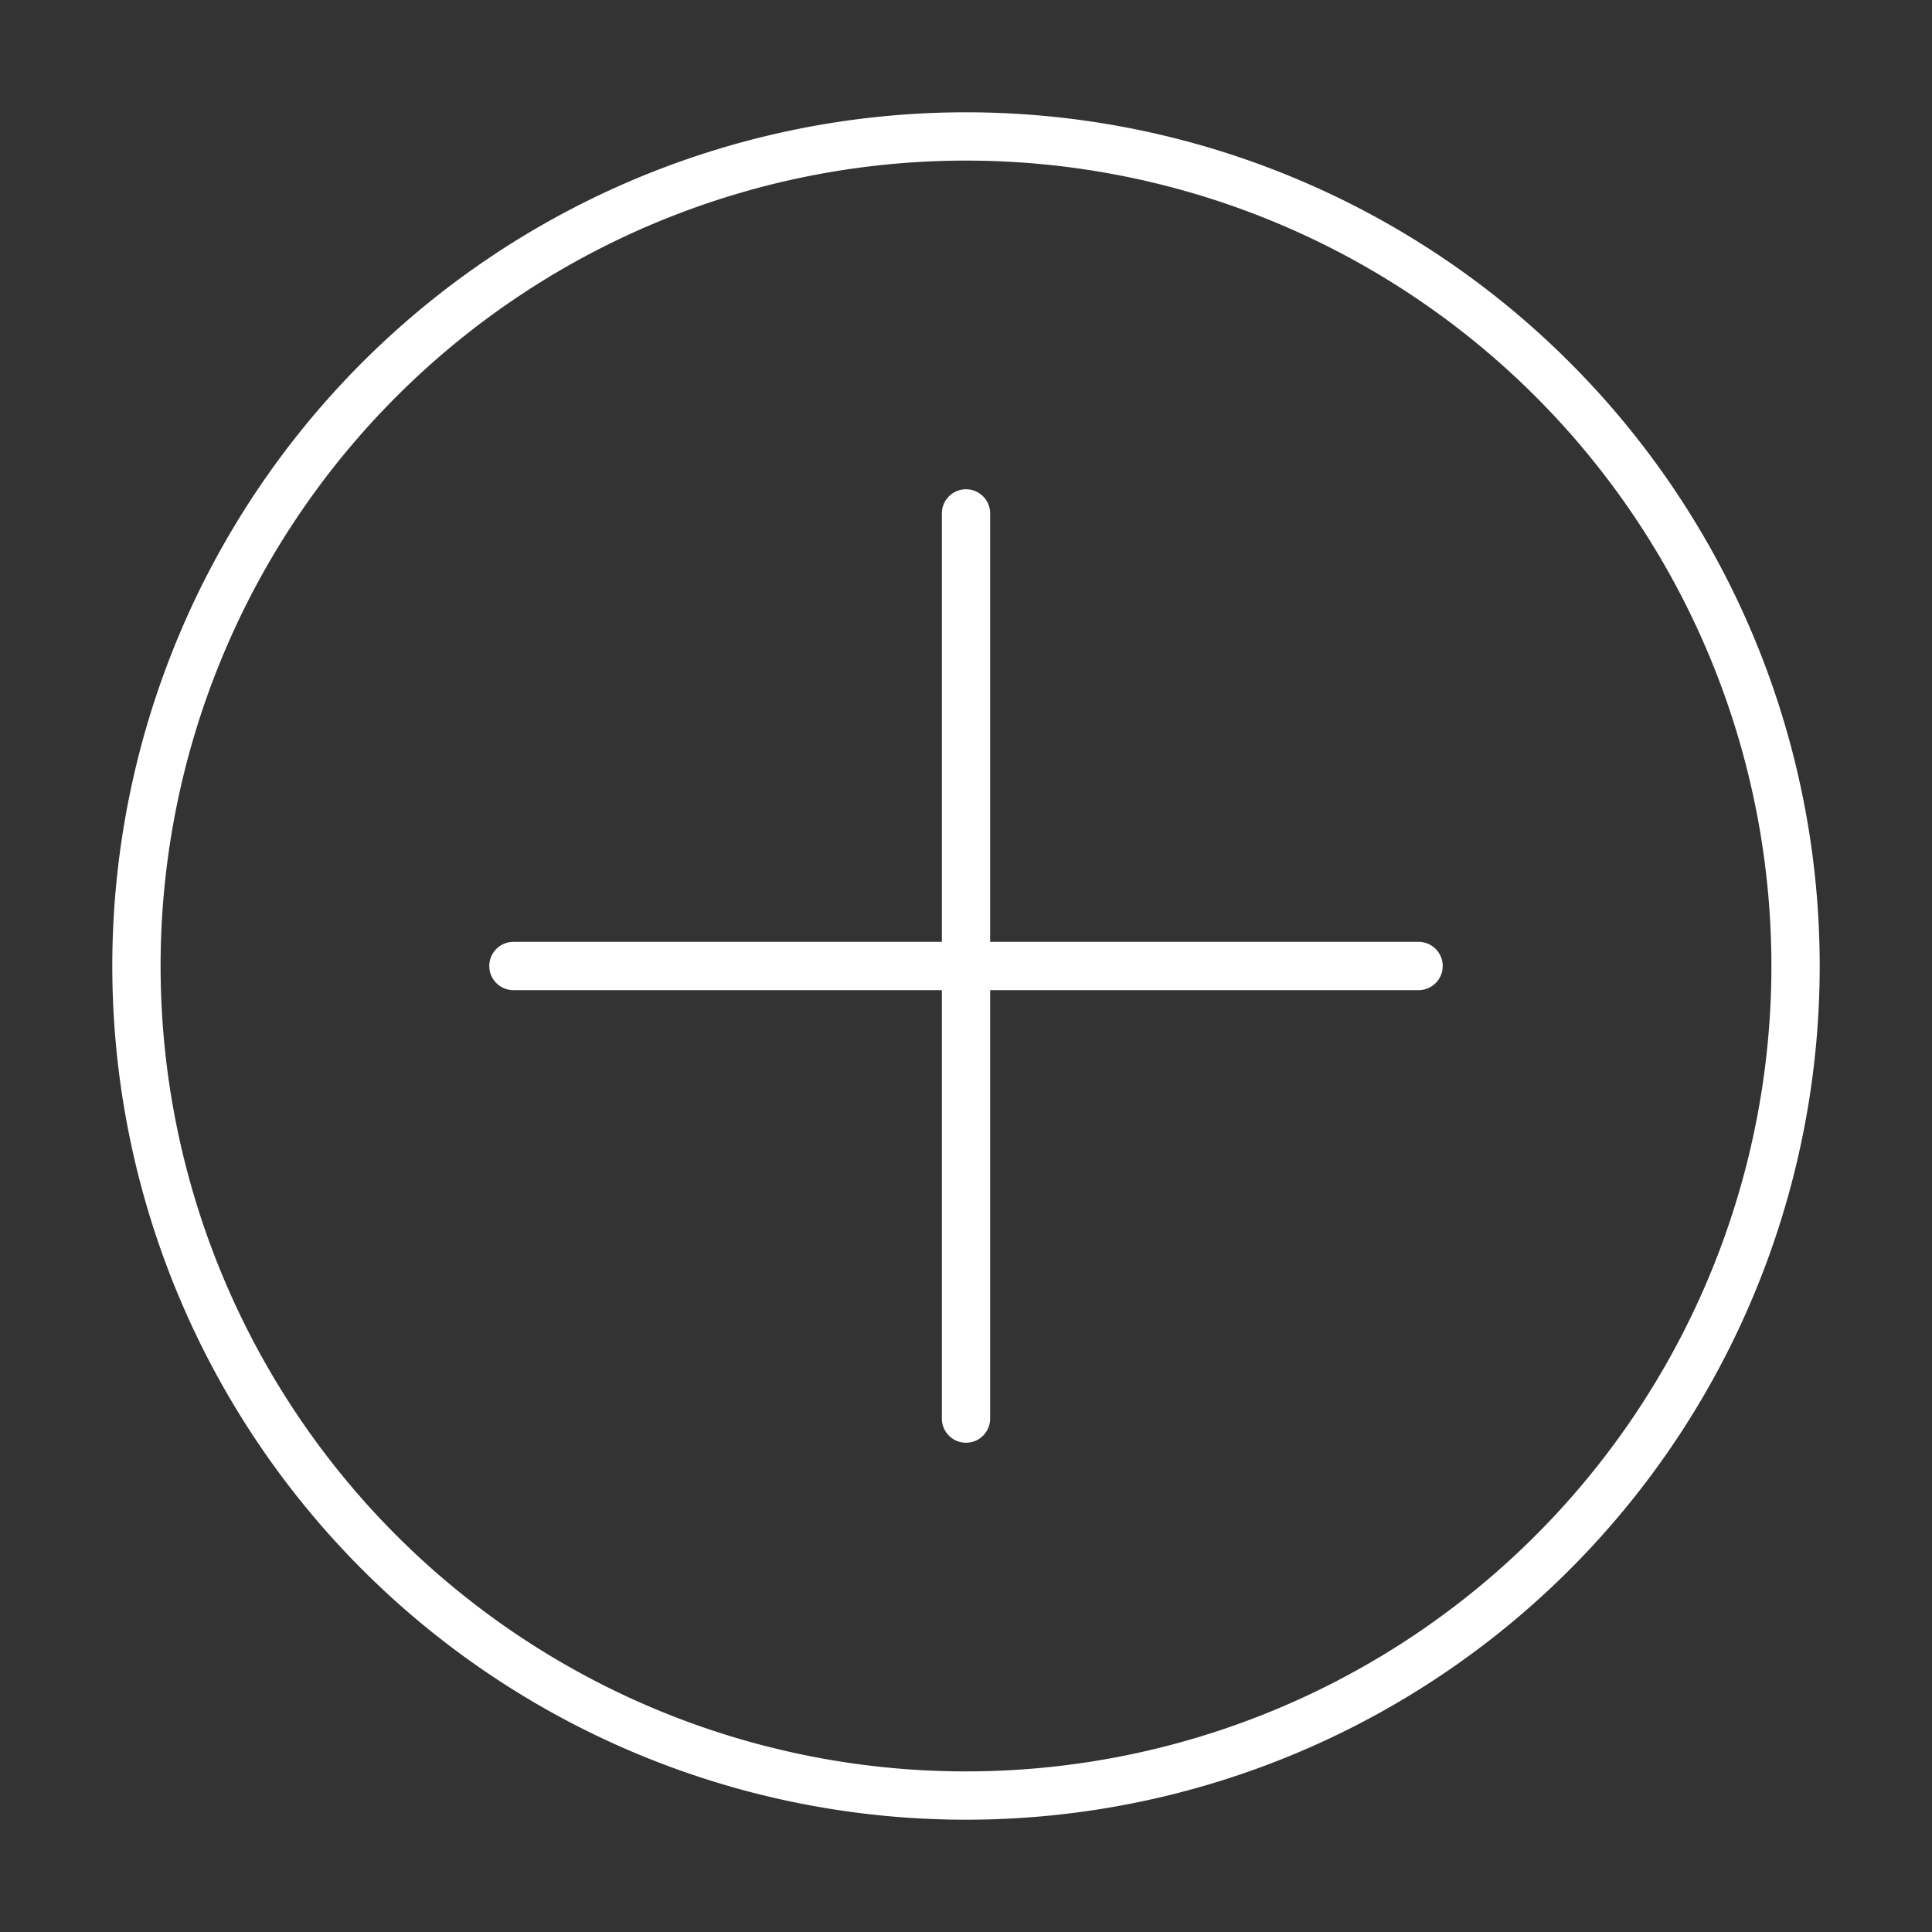
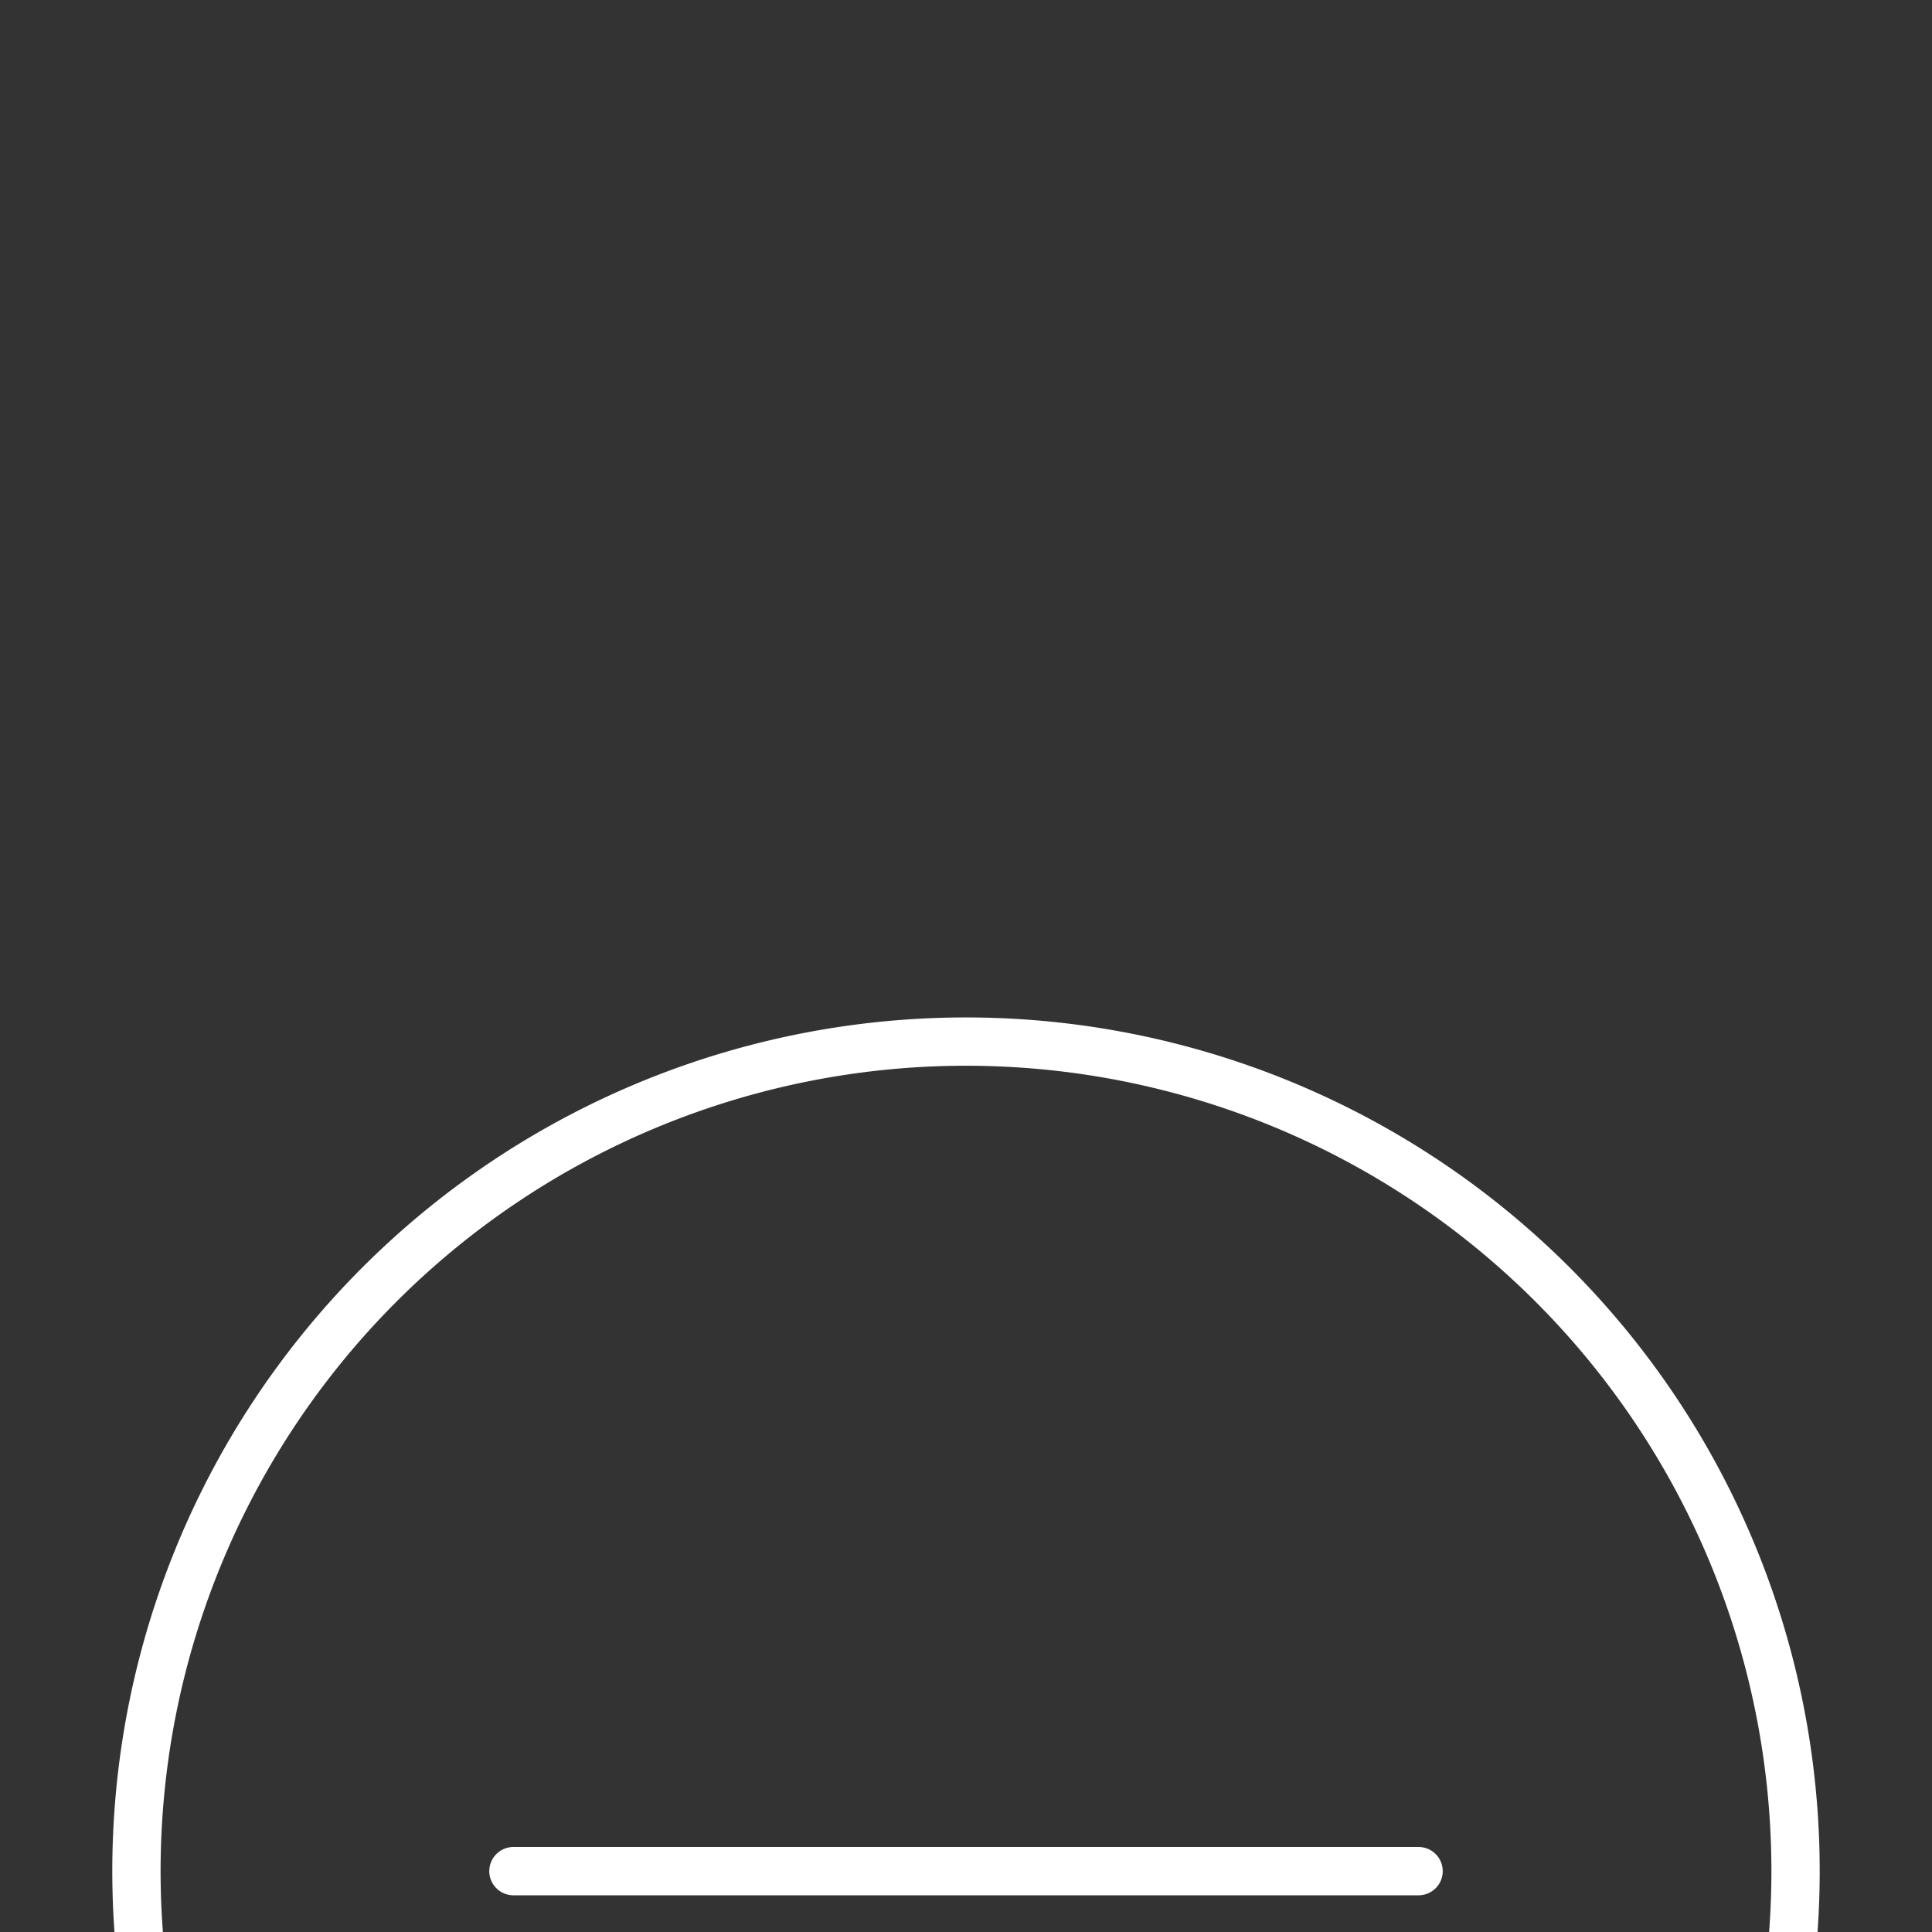
<svg xmlns="http://www.w3.org/2000/svg" viewBox="0 0 80 80">
  <rect x="0" y="0" width="80" height="80" fill="#333333" stroke="none" />
-   <path d="m40 58.74v-37.48m-18.74 18.74h37.48m15.61 0a34.35 34.35 0 1 1 -34.35-34.35 34.35 34.35 0 0 1 34.35 34.35z" fill="none" stroke="#fff" stroke-linecap="round" stroke-linejoin="round" stroke-width="2" />
+   <path d="m40 58.74m-18.74 18.74h37.48m15.61 0a34.35 34.35 0 1 1 -34.35-34.35 34.35 34.35 0 0 1 34.35 34.35z" fill="none" stroke="#fff" stroke-linecap="round" stroke-linejoin="round" stroke-width="2" />
</svg>